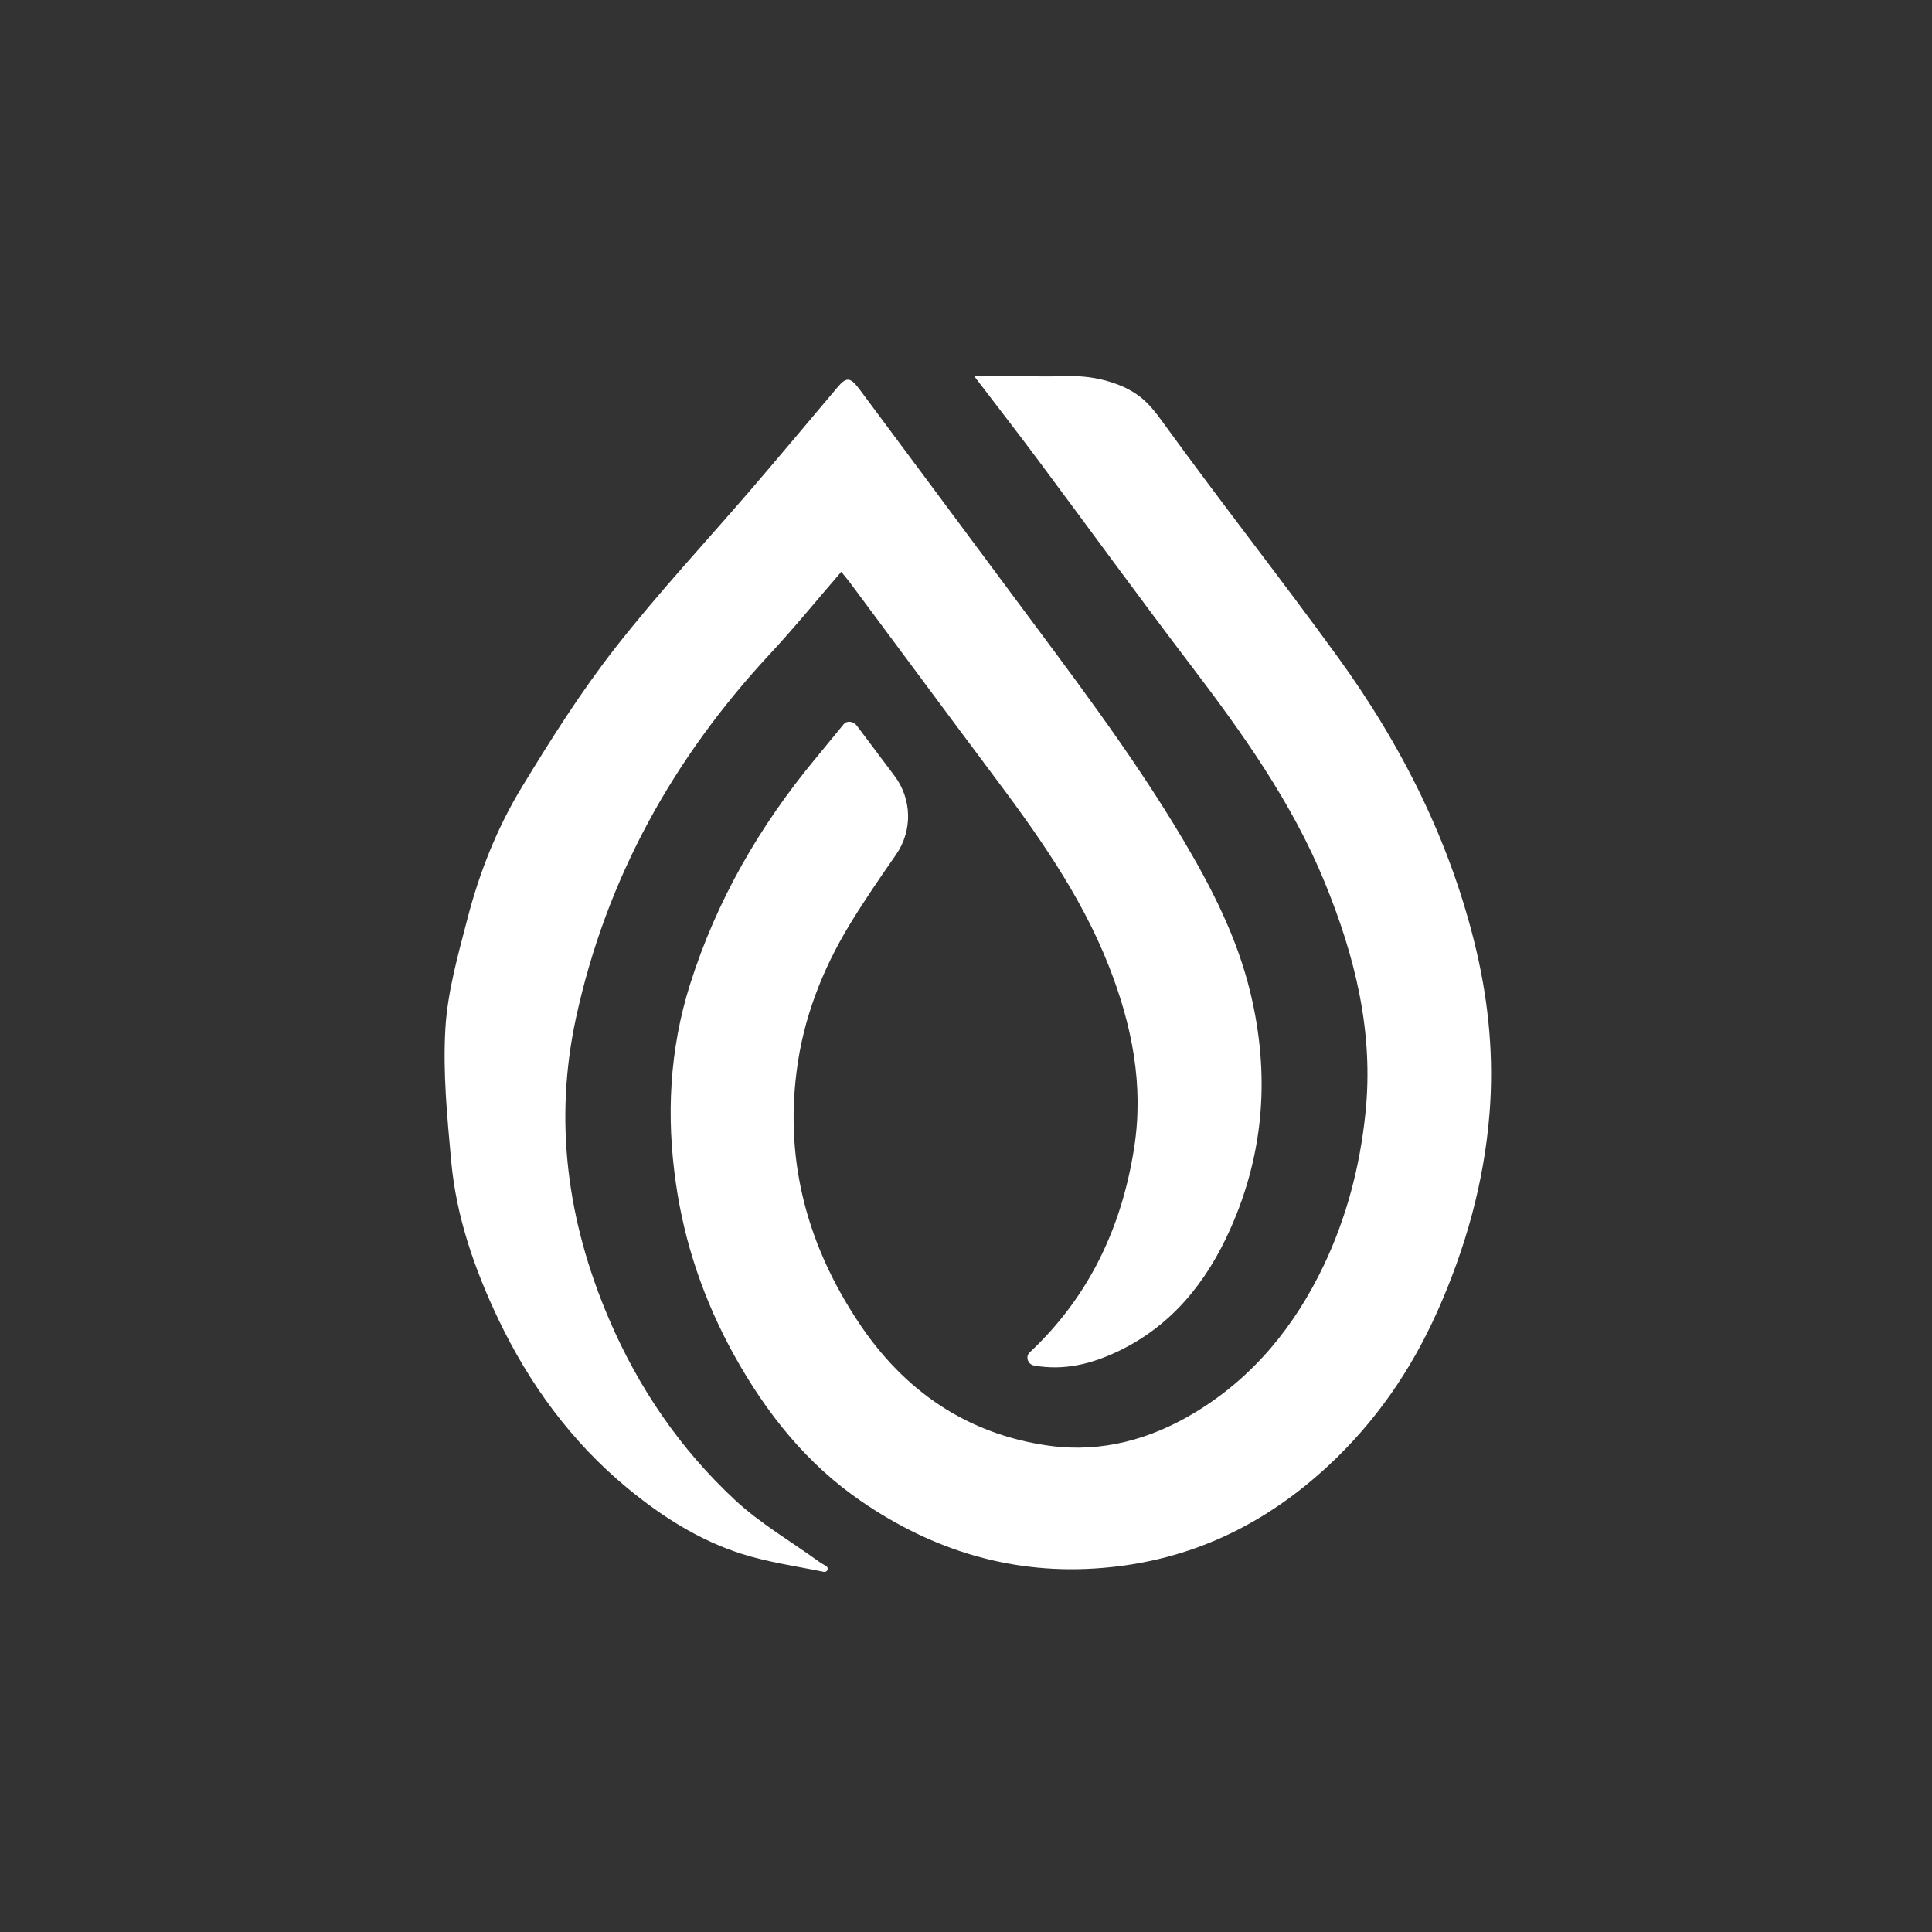
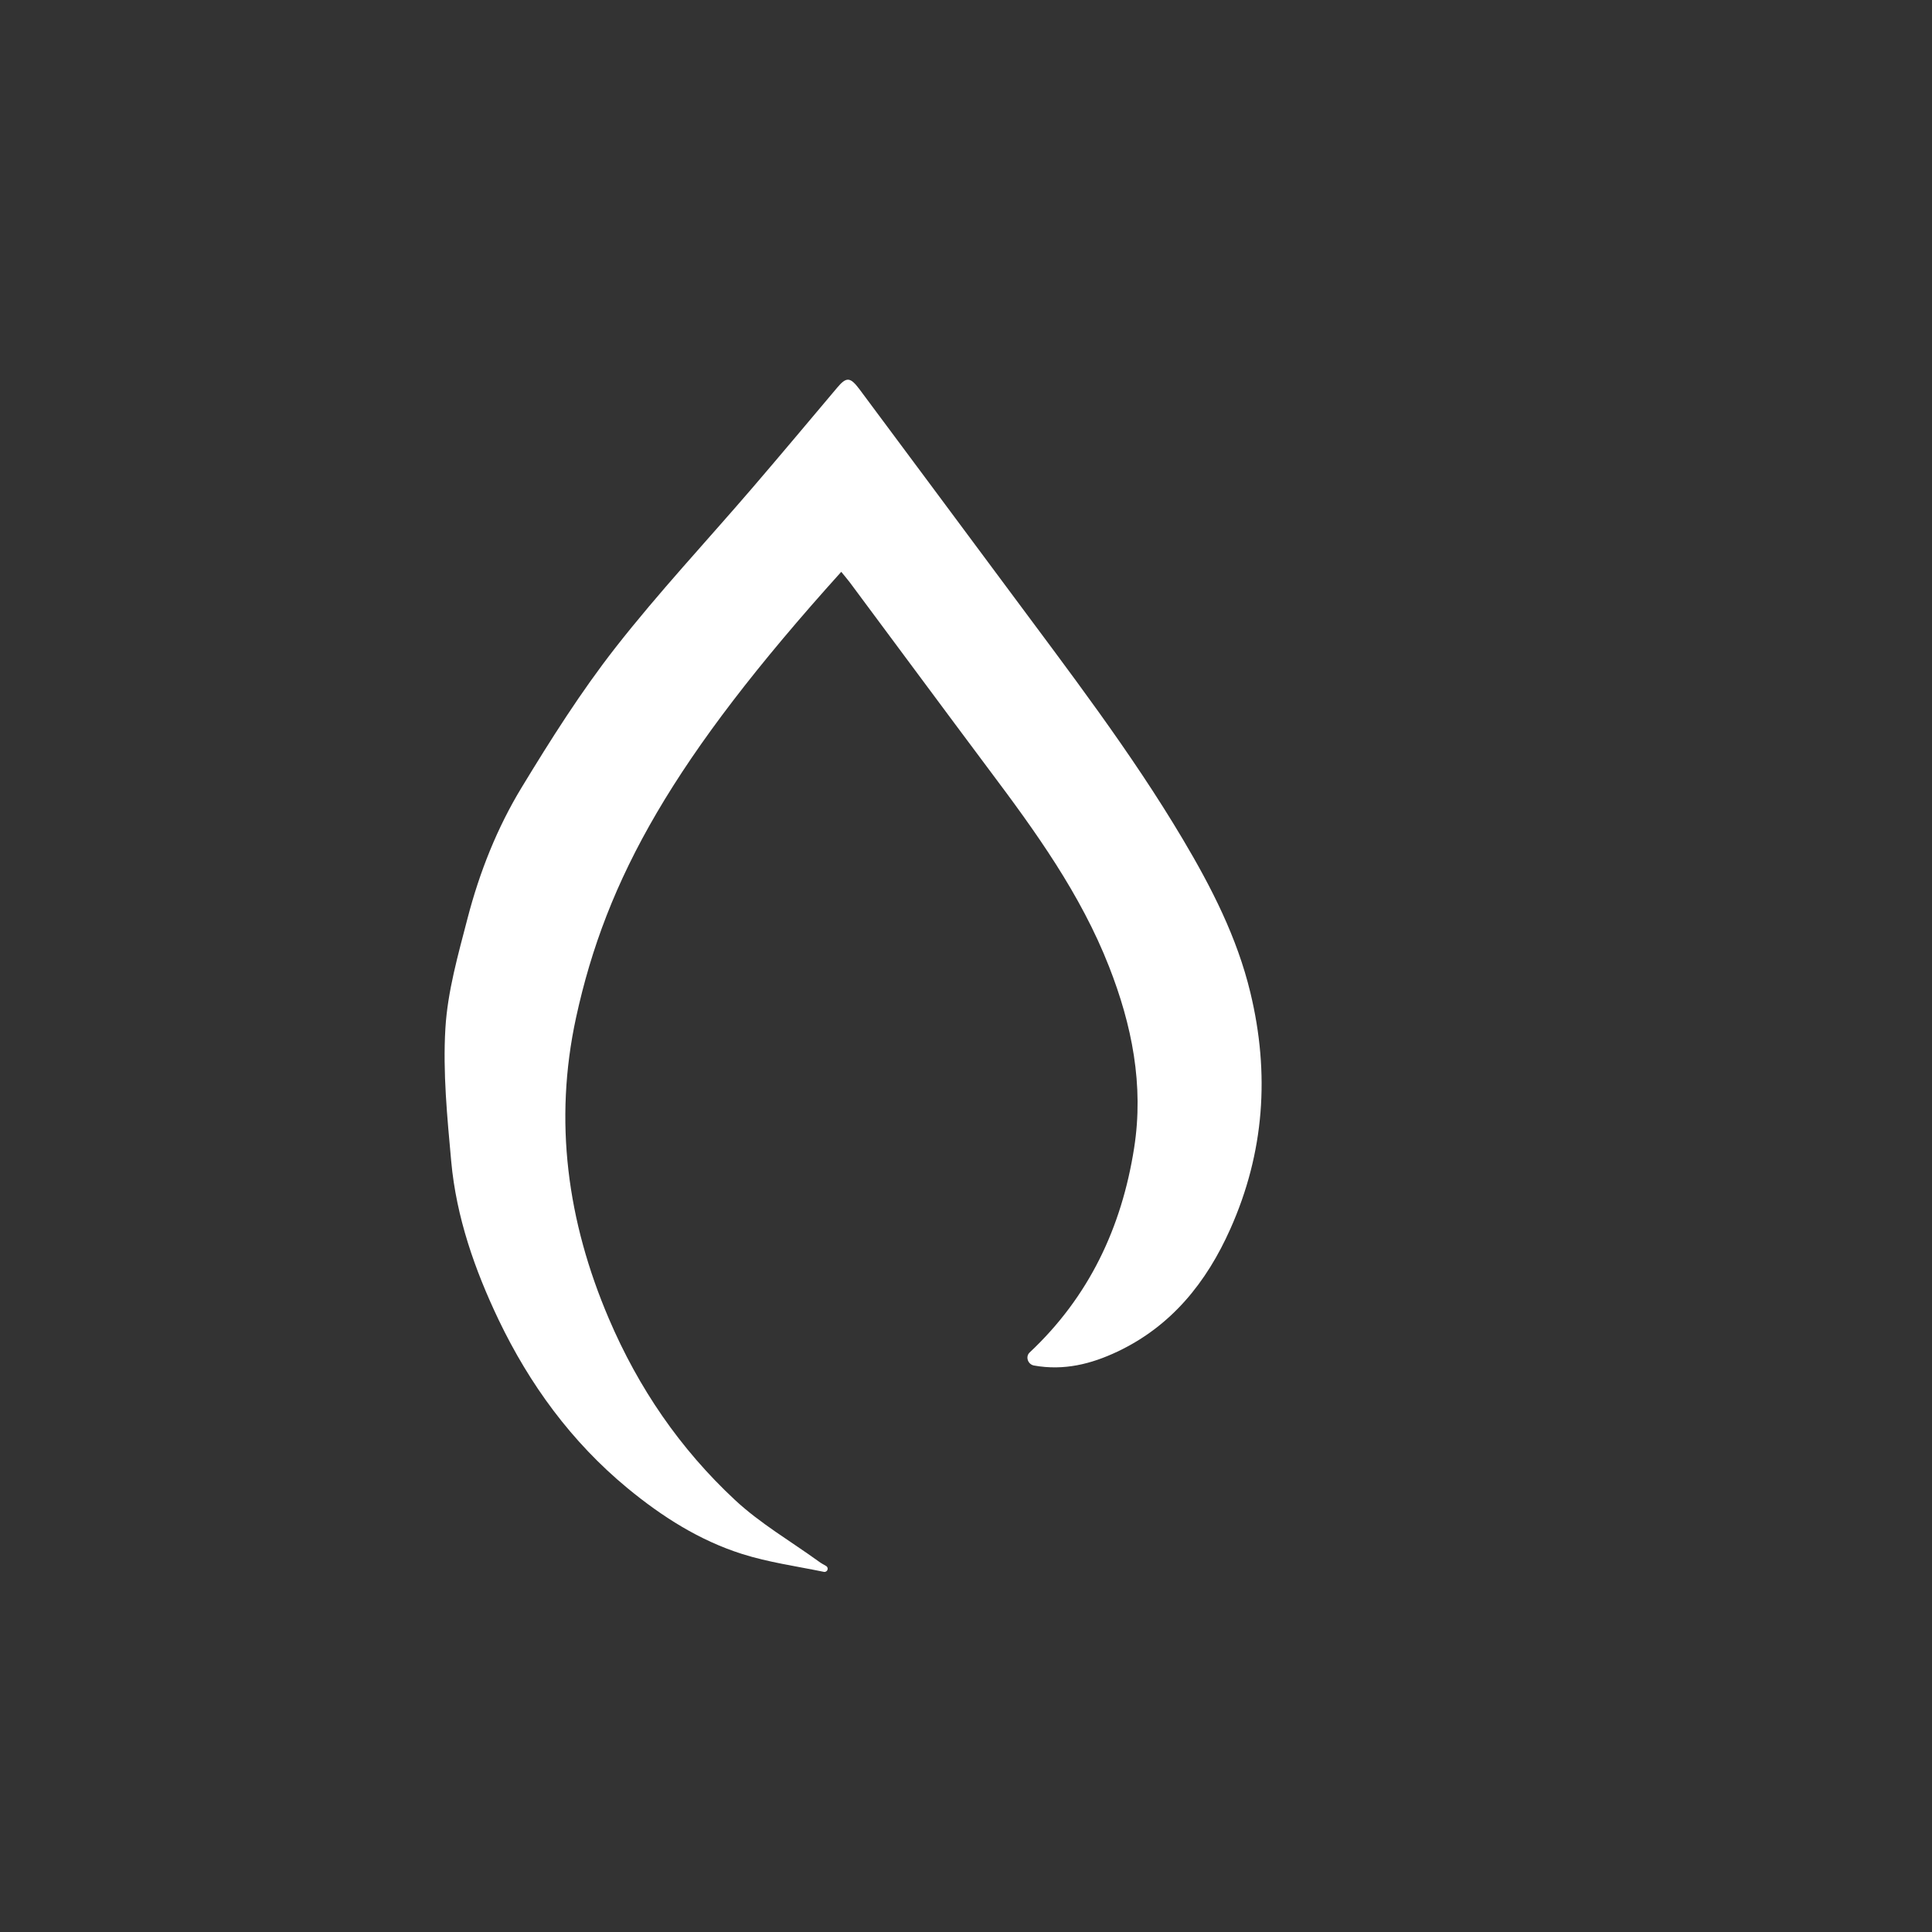
<svg xmlns="http://www.w3.org/2000/svg" fill="none" viewBox="0 0 56 56" height="56" width="56">
  <rect x="0" y="0" width="56" height="56" fill="#333333" stroke="none" />
-   <path fill="white" d="M28.237 10.9C28.237 10.895 28.241 10.892 28.245 10.892C29.21 10.892 30.091 10.926 30.953 10.903C31.353 10.893 31.757 10.942 32.14 11.058C32.389 11.134 32.655 11.232 32.944 11.427C33.261 11.641 33.497 11.95 33.721 12.26C35.37 14.539 37.112 16.75 38.765 19.029C40.652 21.628 42.074 24.464 42.806 27.607C43.16 29.135 43.3 30.7 43.175 32.266C43.017 34.269 42.481 36.181 41.659 38.022C40.897 39.724 39.867 41.217 38.501 42.485C36.653 44.201 34.503 45.235 31.968 45.446C29.384 45.665 27.056 44.952 24.959 43.511C23.374 42.425 22.205 40.953 21.269 39.263C20.405 37.698 19.84 36.038 19.591 34.299C19.311 32.364 19.402 30.428 20.002 28.531C20.771 26.098 22.016 23.944 23.635 21.99C23.906 21.658 24.178 21.326 24.453 20.994C24.549 20.874 24.742 20.909 24.834 21.032C25.204 21.526 25.57 22.012 25.93 22.491C26.433 23.162 26.454 24.076 25.976 24.766C25.512 25.434 25.052 26.103 24.63 26.796C23.834 28.108 23.28 29.523 23.088 31.07C22.752 33.725 23.427 36.136 24.887 38.331C26.203 40.316 28.041 41.583 30.432 41.908C31.938 42.111 33.36 41.719 34.65 40.934C36.336 39.912 37.532 38.437 38.373 36.672C39.033 35.28 39.418 33.812 39.577 32.273C39.825 29.915 39.275 27.712 38.392 25.562C37.445 23.253 36.012 21.25 34.514 19.281C33.035 17.338 31.598 15.358 30.138 13.4C29.543 12.597 28.928 11.81 28.239 10.905C28.237 10.904 28.237 10.902 28.237 10.9Z" />
-   <path fill="white" d="M24.385 16.576C24.386 16.575 24.384 16.574 24.384 16.575C23.665 17.407 23.01 18.212 22.306 18.968C19.504 21.986 17.572 25.472 16.697 29.497C16.048 32.492 16.441 35.397 17.648 38.222C18.508 40.237 19.715 41.998 21.303 43.477C22.031 44.156 22.914 44.669 23.729 45.258C23.796 45.308 23.871 45.349 23.945 45.391C23.982 45.412 23.999 45.456 23.987 45.497C23.973 45.543 23.927 45.571 23.88 45.561C23.087 45.397 22.28 45.287 21.511 45.043C20.273 44.65 19.194 43.964 18.187 43.134C16.561 41.791 15.35 40.127 14.453 38.256C13.762 36.808 13.226 35.28 13.079 33.665C12.963 32.383 12.834 31.085 12.91 29.806C12.974 28.735 13.279 27.671 13.551 26.622C13.898 25.283 14.411 23.989 15.128 22.812C15.969 21.428 16.84 20.051 17.836 18.776C19.089 17.173 20.488 15.679 21.816 14.132C22.639 13.174 23.45 12.204 24.264 11.239C24.536 10.914 24.645 10.929 24.91 11.28C26.347 13.216 27.788 15.143 29.221 17.078C30.979 19.451 32.782 21.794 34.291 24.336C35.117 25.728 35.857 27.169 36.242 28.769C36.811 31.123 36.649 33.413 35.661 35.623C34.974 37.166 33.956 38.437 32.39 39.177C31.628 39.538 30.838 39.736 29.97 39.58C29.795 39.548 29.715 39.326 29.844 39.203C31.564 37.589 32.511 35.585 32.873 33.277C33.16 31.447 32.809 29.708 32.145 28.014C31.322 25.913 30.017 24.106 28.678 22.322C27.324 20.511 25.981 18.693 24.63 16.878C24.559 16.784 24.483 16.698 24.386 16.577C24.385 16.577 24.385 16.576 24.385 16.576Z" />
+   <path fill="white" d="M24.385 16.576C24.386 16.575 24.384 16.574 24.384 16.575C19.504 21.986 17.572 25.472 16.697 29.497C16.048 32.492 16.441 35.397 17.648 38.222C18.508 40.237 19.715 41.998 21.303 43.477C22.031 44.156 22.914 44.669 23.729 45.258C23.796 45.308 23.871 45.349 23.945 45.391C23.982 45.412 23.999 45.456 23.987 45.497C23.973 45.543 23.927 45.571 23.88 45.561C23.087 45.397 22.28 45.287 21.511 45.043C20.273 44.65 19.194 43.964 18.187 43.134C16.561 41.791 15.35 40.127 14.453 38.256C13.762 36.808 13.226 35.28 13.079 33.665C12.963 32.383 12.834 31.085 12.91 29.806C12.974 28.735 13.279 27.671 13.551 26.622C13.898 25.283 14.411 23.989 15.128 22.812C15.969 21.428 16.84 20.051 17.836 18.776C19.089 17.173 20.488 15.679 21.816 14.132C22.639 13.174 23.45 12.204 24.264 11.239C24.536 10.914 24.645 10.929 24.91 11.28C26.347 13.216 27.788 15.143 29.221 17.078C30.979 19.451 32.782 21.794 34.291 24.336C35.117 25.728 35.857 27.169 36.242 28.769C36.811 31.123 36.649 33.413 35.661 35.623C34.974 37.166 33.956 38.437 32.39 39.177C31.628 39.538 30.838 39.736 29.97 39.58C29.795 39.548 29.715 39.326 29.844 39.203C31.564 37.589 32.511 35.585 32.873 33.277C33.16 31.447 32.809 29.708 32.145 28.014C31.322 25.913 30.017 24.106 28.678 22.322C27.324 20.511 25.981 18.693 24.63 16.878C24.559 16.784 24.483 16.698 24.386 16.577C24.385 16.577 24.385 16.576 24.385 16.576Z" />
</svg>